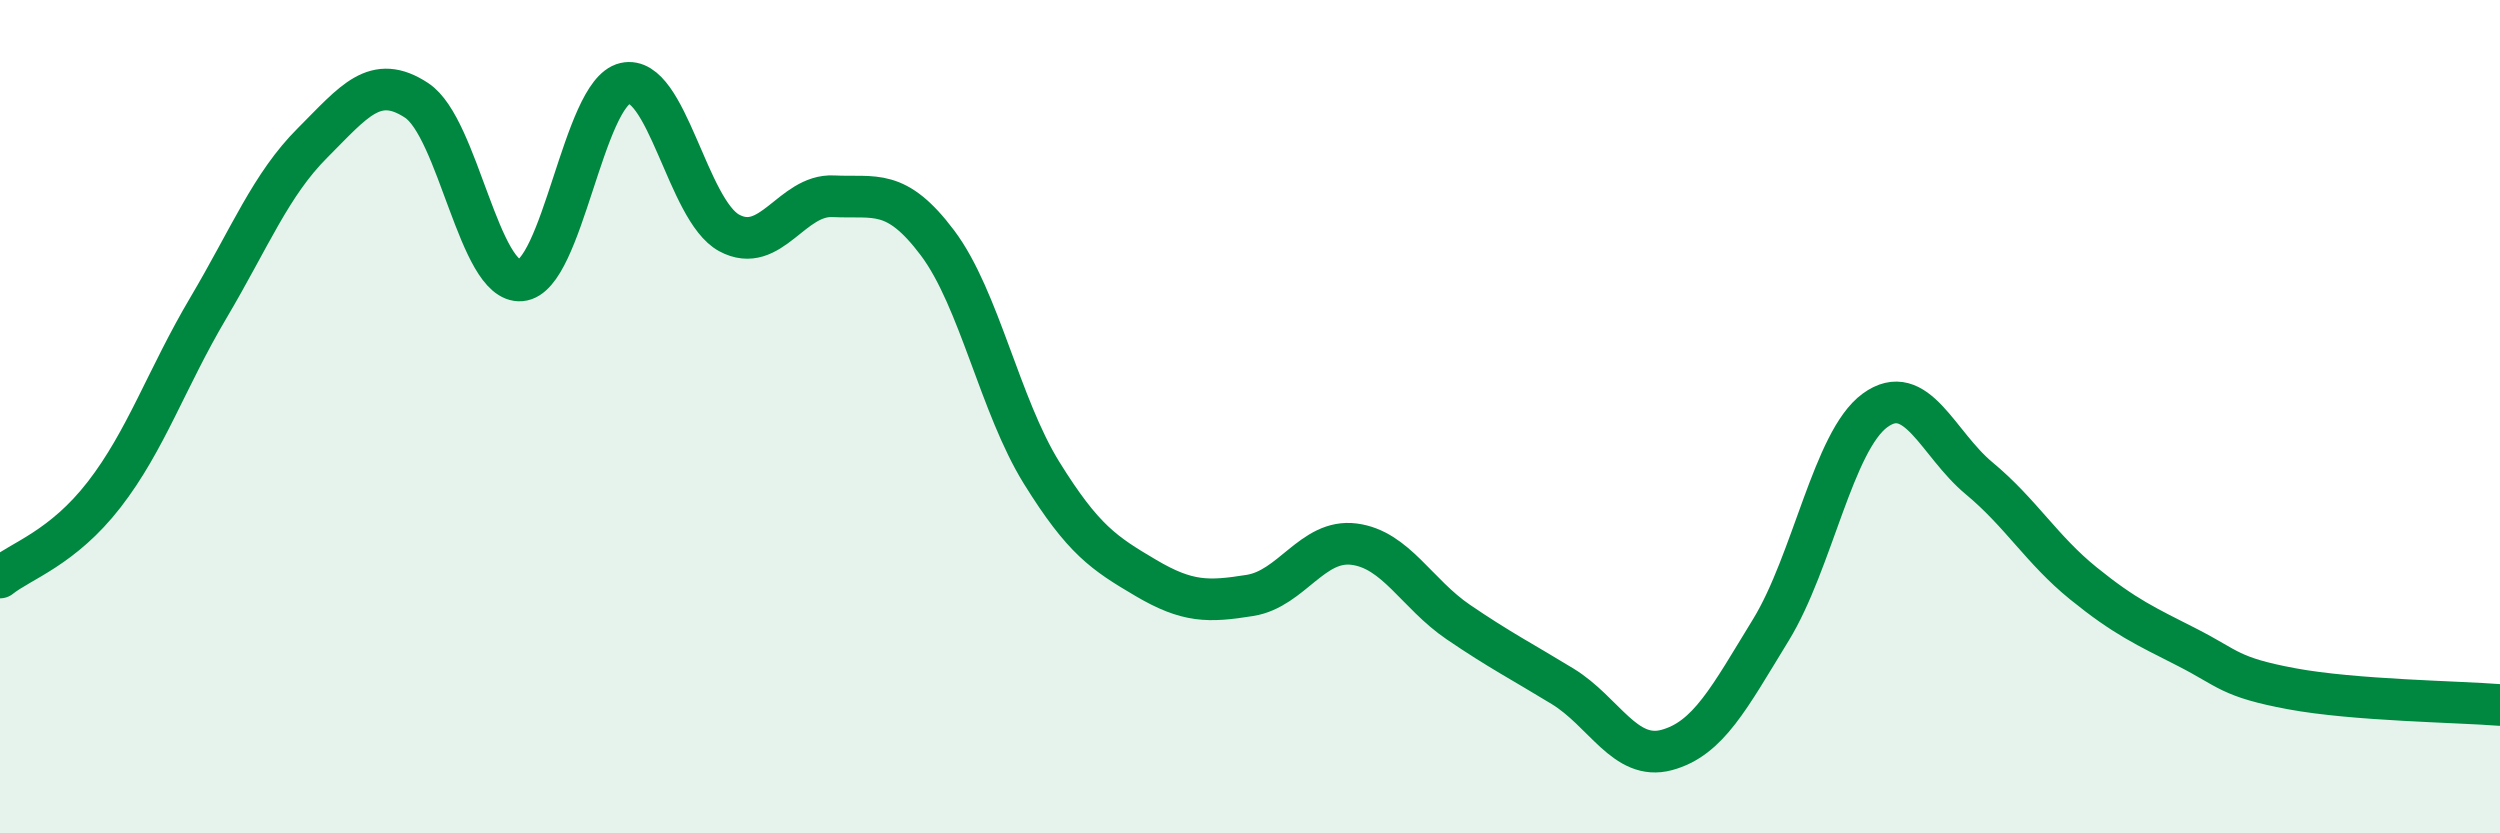
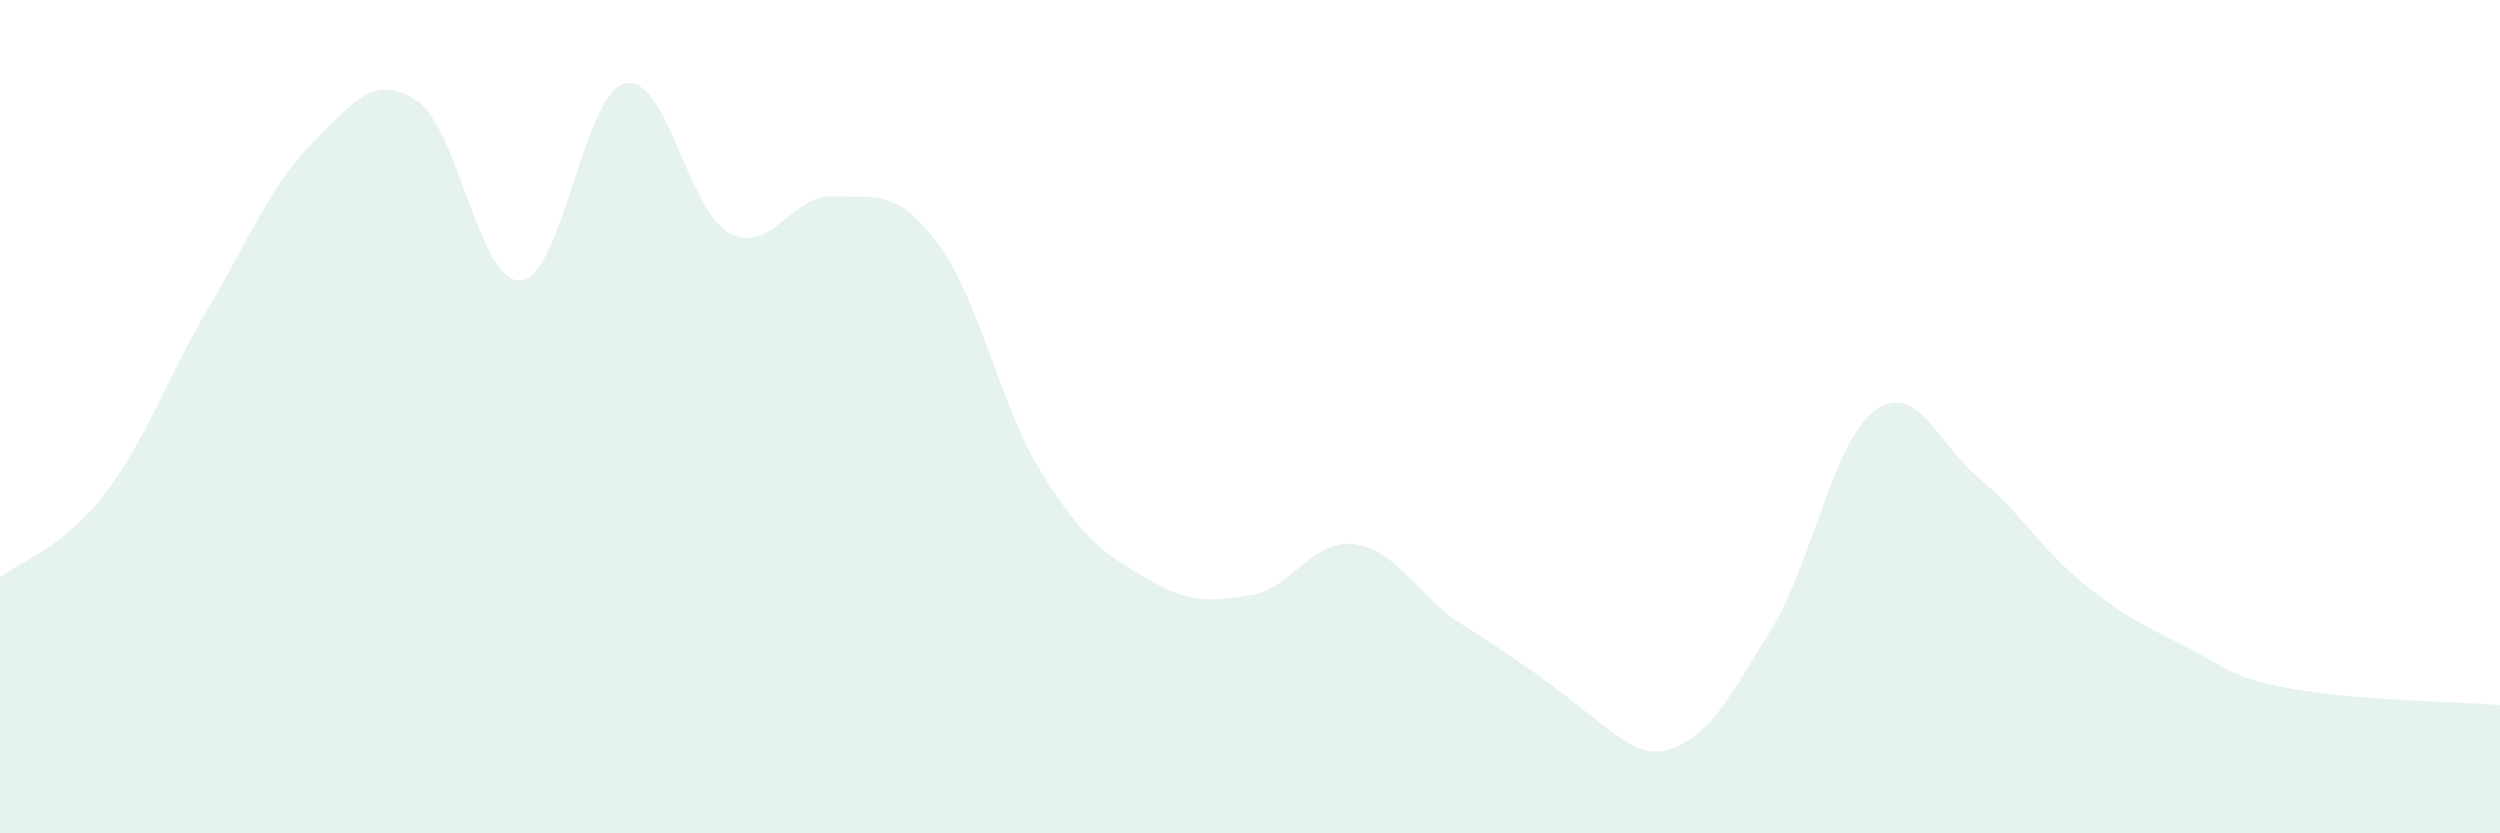
<svg xmlns="http://www.w3.org/2000/svg" width="60" height="20" viewBox="0 0 60 20">
-   <path d="M 0,13.86 C 0.5,13.46 1.5,13.16 2.5,11.87 C 3.5,10.58 4,9.08 5,7.39 C 6,5.7 6.5,4.43 7.5,3.43 C 8.5,2.43 9,1.75 10,2.41 C 11,3.07 11.5,6.81 12.5,6.73 C 13.5,6.65 14,2.23 15,2 C 16,1.77 16.5,5.05 17.5,5.59 C 18.5,6.13 19,4.66 20,4.71 C 21,4.76 21.5,4.5 22.5,5.83 C 23.5,7.16 24,9.74 25,11.35 C 26,12.96 26.5,13.28 27.5,13.87 C 28.5,14.46 29,14.45 30,14.29 C 31,14.13 31.5,12.93 32.5,13.06 C 33.5,13.19 34,14.25 35,14.93 C 36,15.61 36.5,15.86 37.5,16.47 C 38.5,17.08 39,18.27 40,18 C 41,17.73 41.5,16.75 42.5,15.12 C 43.5,13.49 44,10.58 45,9.85 C 46,9.12 46.5,10.65 47.5,11.48 C 48.5,12.31 49,13.19 50,14 C 51,14.81 51.5,15.03 52.5,15.54 C 53.5,16.05 53.5,16.25 55,16.53 C 56.5,16.81 59,16.84 60,16.92L60 20L0 20Z" fill="#008740" opacity="0.1" stroke-linecap="round" stroke-linejoin="round" />
-   <path d="M 0,13.86 C 0.5,13.46 1.5,13.16 2.5,11.87 C 3.5,10.58 4,9.08 5,7.39 C 6,5.7 6.5,4.43 7.5,3.43 C 8.5,2.43 9,1.75 10,2.41 C 11,3.07 11.5,6.81 12.5,6.73 C 13.5,6.65 14,2.23 15,2 C 16,1.77 16.5,5.05 17.5,5.59 C 18.5,6.13 19,4.66 20,4.71 C 21,4.76 21.5,4.5 22.5,5.83 C 23.5,7.16 24,9.74 25,11.35 C 26,12.96 26.5,13.28 27.5,13.87 C 28.5,14.46 29,14.45 30,14.29 C 31,14.13 31.5,12.93 32.5,13.06 C 33.5,13.19 34,14.25 35,14.93 C 36,15.61 36.5,15.86 37.5,16.47 C 38.5,17.08 39,18.27 40,18 C 41,17.73 41.5,16.75 42.5,15.12 C 43.5,13.49 44,10.58 45,9.85 C 46,9.12 46.5,10.65 47.5,11.48 C 48.5,12.31 49,13.19 50,14 C 51,14.81 51.5,15.03 52.5,15.54 C 53.5,16.05 53.5,16.25 55,16.53 C 56.5,16.81 59,16.84 60,16.92" stroke="#008740" stroke-width="1" fill="none" stroke-linecap="round" stroke-linejoin="round" />
+   <path d="M 0,13.86 C 0.5,13.46 1.5,13.16 2.5,11.87 C 3.5,10.58 4,9.08 5,7.39 C 6,5.7 6.5,4.43 7.5,3.43 C 8.5,2.43 9,1.75 10,2.41 C 11,3.07 11.5,6.81 12.5,6.73 C 13.5,6.65 14,2.23 15,2 C 16,1.77 16.5,5.05 17.5,5.59 C 18.5,6.13 19,4.66 20,4.71 C 21,4.76 21.5,4.5 22.5,5.83 C 23.5,7.16 24,9.74 25,11.35 C 26,12.96 26.5,13.28 27.5,13.87 C 28.5,14.46 29,14.45 30,14.29 C 31,14.13 31.5,12.93 32.5,13.06 C 33.5,13.19 34,14.25 35,14.93 C 38.5,17.08 39,18.27 40,18 C 41,17.73 41.5,16.75 42.5,15.12 C 43.5,13.49 44,10.58 45,9.85 C 46,9.12 46.5,10.65 47.5,11.48 C 48.5,12.31 49,13.19 50,14 C 51,14.81 51.5,15.03 52.5,15.54 C 53.5,16.05 53.5,16.25 55,16.53 C 56.5,16.81 59,16.84 60,16.92L60 20L0 20Z" fill="#008740" opacity="0.1" stroke-linecap="round" stroke-linejoin="round" />
</svg>